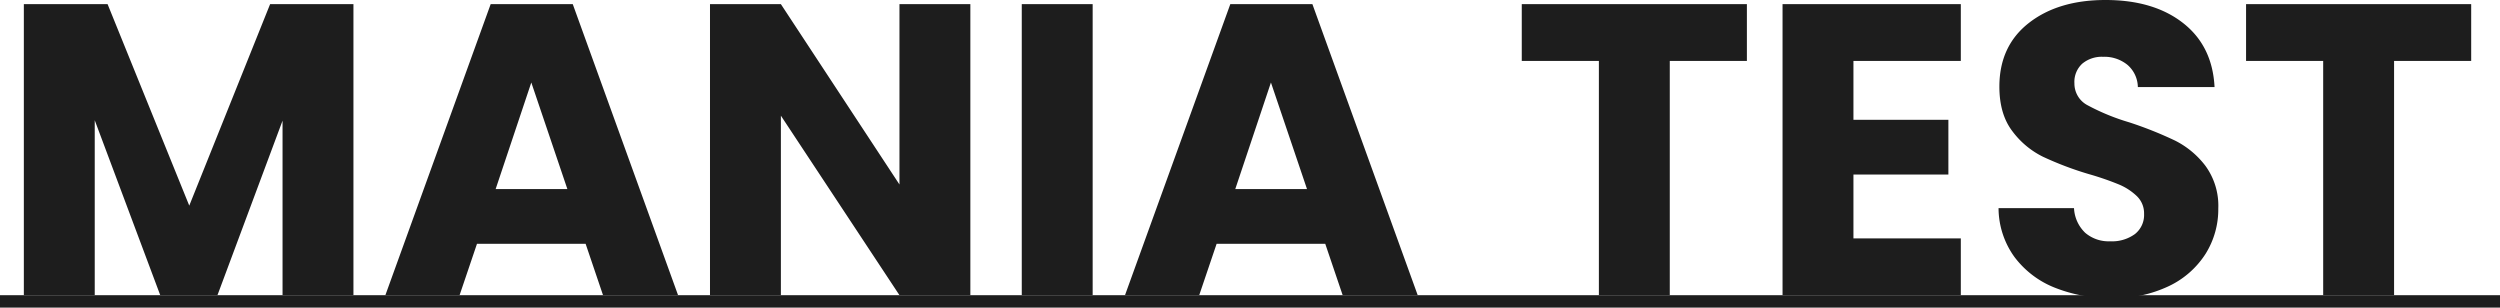
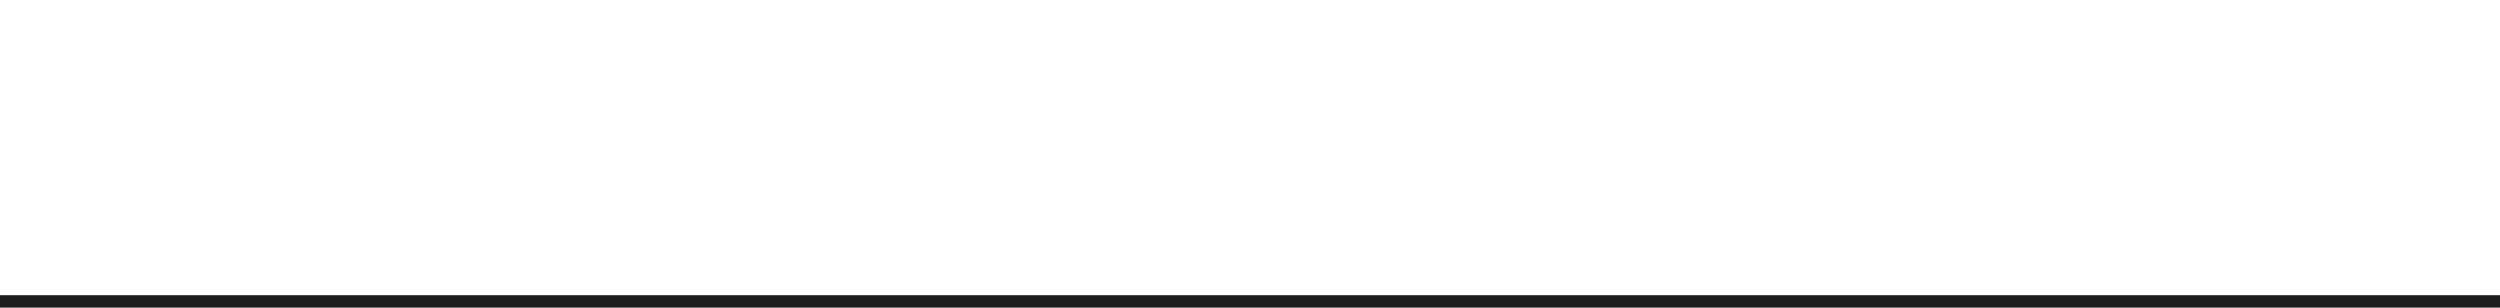
<svg xmlns="http://www.w3.org/2000/svg" width="603" height="74.2" viewBox="0 0 603 74.2">
  <g fill="#1d1d1d">
    <path d="M0 71.2h603v3H0z" />
-     <path data-name="パス 7386" d="M85.25 1v70.2h-17.1V29.1l-15.7 42.1h-13.8L22.85 29v42.2H5.75V1h20.2l19.7 48.6L65.15 1zm56 57.8h-26.2l-4.2 12.4h-17.9L118.35 1h19.8l25.4 70.2h-18.1zm-4.4-13.2l-8.7-25.7-8.6 25.7zm97.2 25.6h-17.1l-28.6-43.3v43.3h-17.1V1h17.1l28.6 43.5V1h17.1zM263.55 1v70.2h-17.1V1zm56.1 57.8h-26.2l-4.2 12.4h-17.9L296.75 1h19.8l25.4 70.2h-18.1zm-4.4-13.2l-8.7-25.7-8.6 25.7zM421.35 1v13.7h-18.6v56.5h-17.1V14.7h-18.6V1zm25.7 13.7v14.2h22.9v13.2h-22.9v15.4h25.9v13.7h-43V1h43v13.7zm62.4 57.2a36.111 36.111 0 01-13.8-2.5 22.494 22.494 0 01-9.75-7.4 20.217 20.217 0 01-3.85-11.8h18.2a8.831 8.831 0 002.7 5.95 8.679 8.679 0 006 2.05 9.384 9.384 0 006-1.75 5.853 5.853 0 002.2-4.85 5.741 5.741 0 00-1.75-4.3 14.117 14.117 0 00-4.3-2.8 69.168 69.168 0 00-7.25-2.5 78.941 78.941 0 01-11.1-4.2 20.509 20.509 0 01-7.4-6.2q-3.1-4.1-3.1-10.7 0-9.8 7.1-15.35T507.85 0q11.6 0 18.7 5.55t7.6 15.45h-18.5a7.235 7.235 0 00-2.5-5.35 8.807 8.807 0 00-5.9-1.95 7.354 7.354 0 00-5 1.65 5.951 5.951 0 00-1.9 4.75 5.888 5.888 0 003.2 5.3 52.456 52.456 0 0010 4.1 92.482 92.482 0 0111.05 4.4 21.036 21.036 0 017.35 6.1 16.329 16.329 0 013.1 10.3A20.212 20.212 0 01532 61.2a21.361 21.361 0 01-8.85 7.8 30.3 30.3 0 01-13.7 2.9zM596.05 1v13.7h-18.6v56.5h-17.1V14.7h-18.6V1z" />
  </g>
</svg>